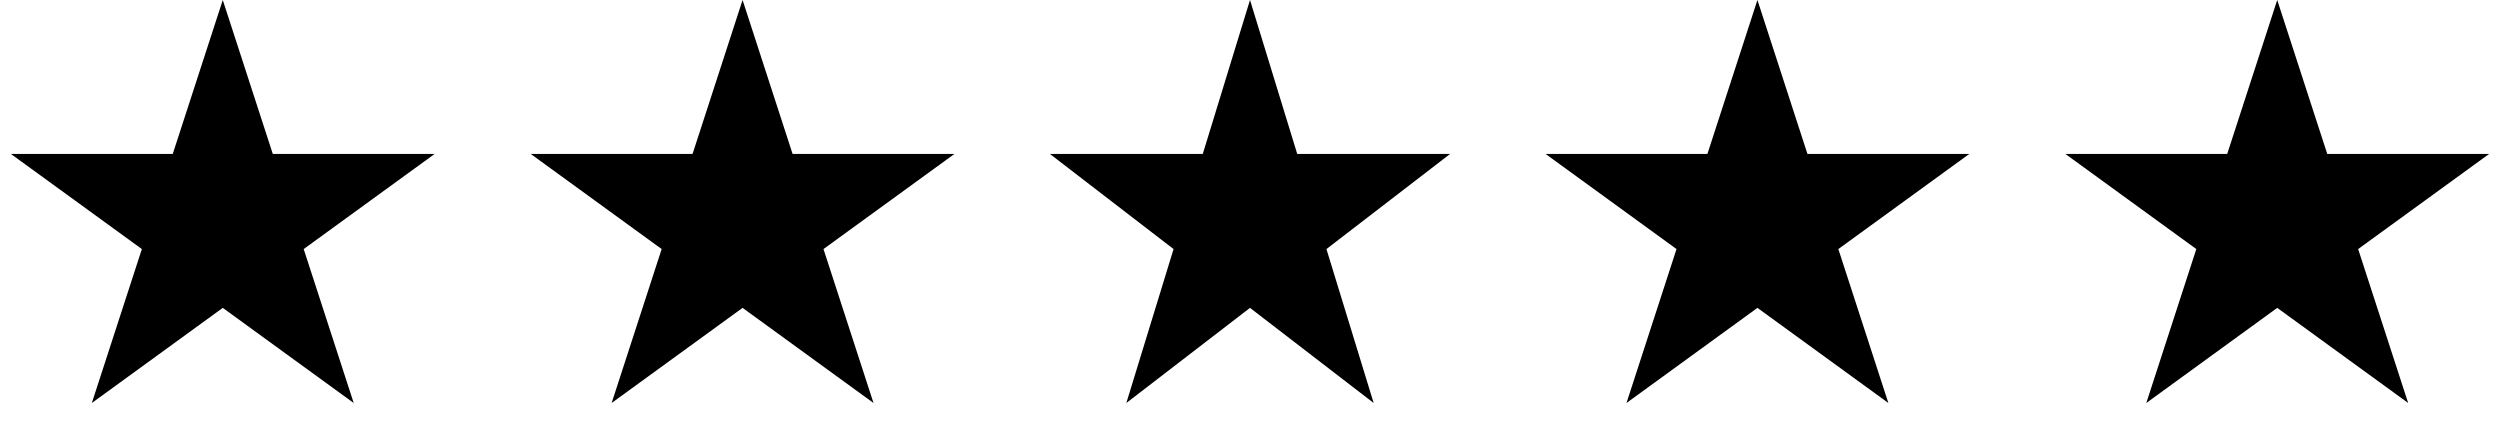
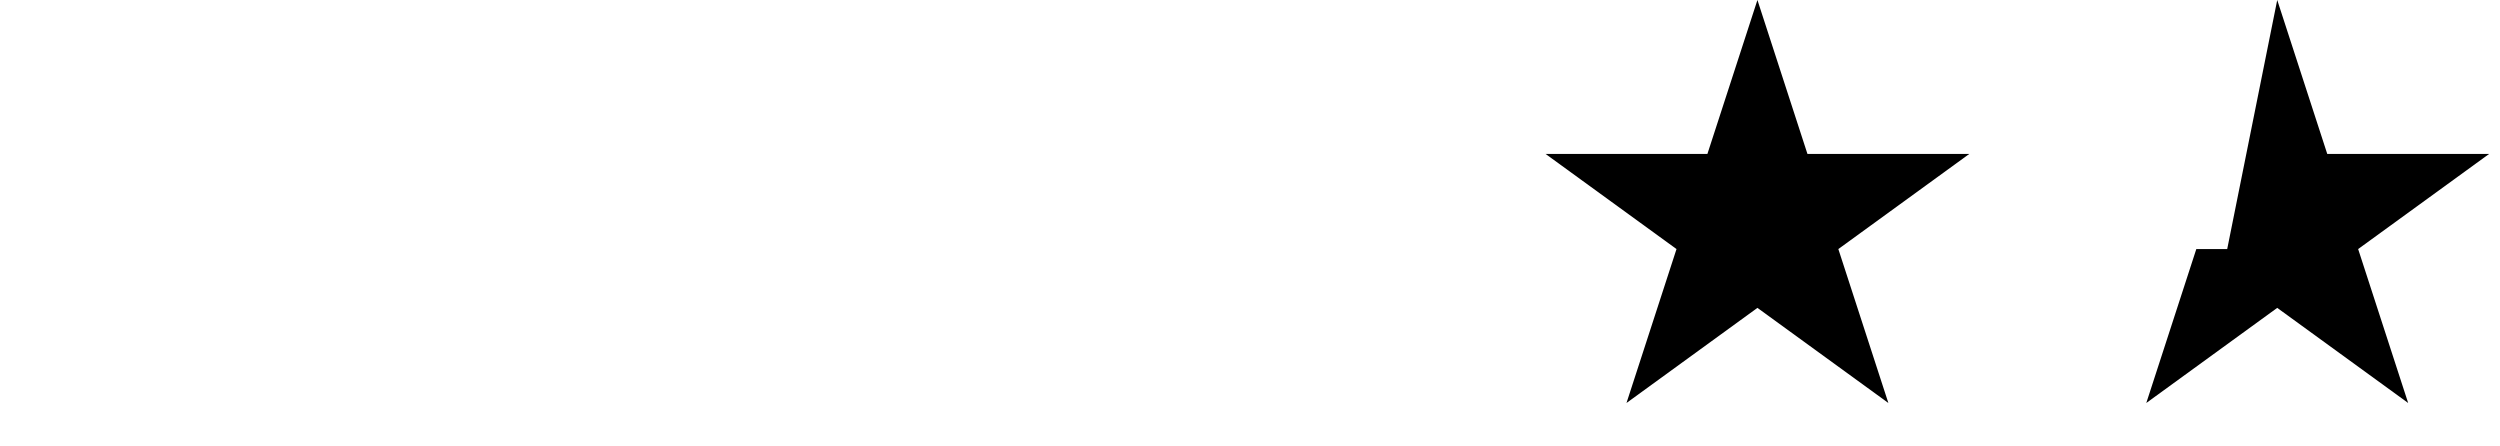
<svg xmlns="http://www.w3.org/2000/svg" width="101" height="18" viewBox="0 0 101 18" fill="none">
-   <path d="M9 0L11.021 6.219H17.559L12.269 10.062L14.29 16.281L9 12.438L3.71 16.281L5.731 10.062L0.44 6.219H6.979L9 0Z" fill="black" />
-   <path d="M30 0L32.021 6.219H38.559L33.269 10.062L35.29 16.281L30 12.438L24.71 16.281L26.731 10.062L21.441 6.219H27.979L30 0Z" fill="black" />
-   <path d="M50.5 0L52.408 6.219H58.584L53.588 10.062L55.496 16.281L50.5 12.438L45.504 16.281L47.412 10.062L42.416 6.219H48.592L50.5 0Z" fill="black" />
  <path d="M71 0L73.021 6.219H79.559L74.269 10.062L76.29 16.281L71 12.438L65.71 16.281L67.731 10.062L62.441 6.219H68.979L71 0Z" fill="black" />
-   <path d="M92 0L94.021 6.219H100.56L95.269 10.062L97.29 16.281L92 12.438L86.71 16.281L88.731 10.062L83.441 6.219H89.979L92 0Z" fill="black" />
+   <path d="M92 0L94.021 6.219H100.56L95.269 10.062L97.29 16.281L92 12.438L86.71 16.281L88.731 10.062H89.979L92 0Z" fill="black" />
</svg>